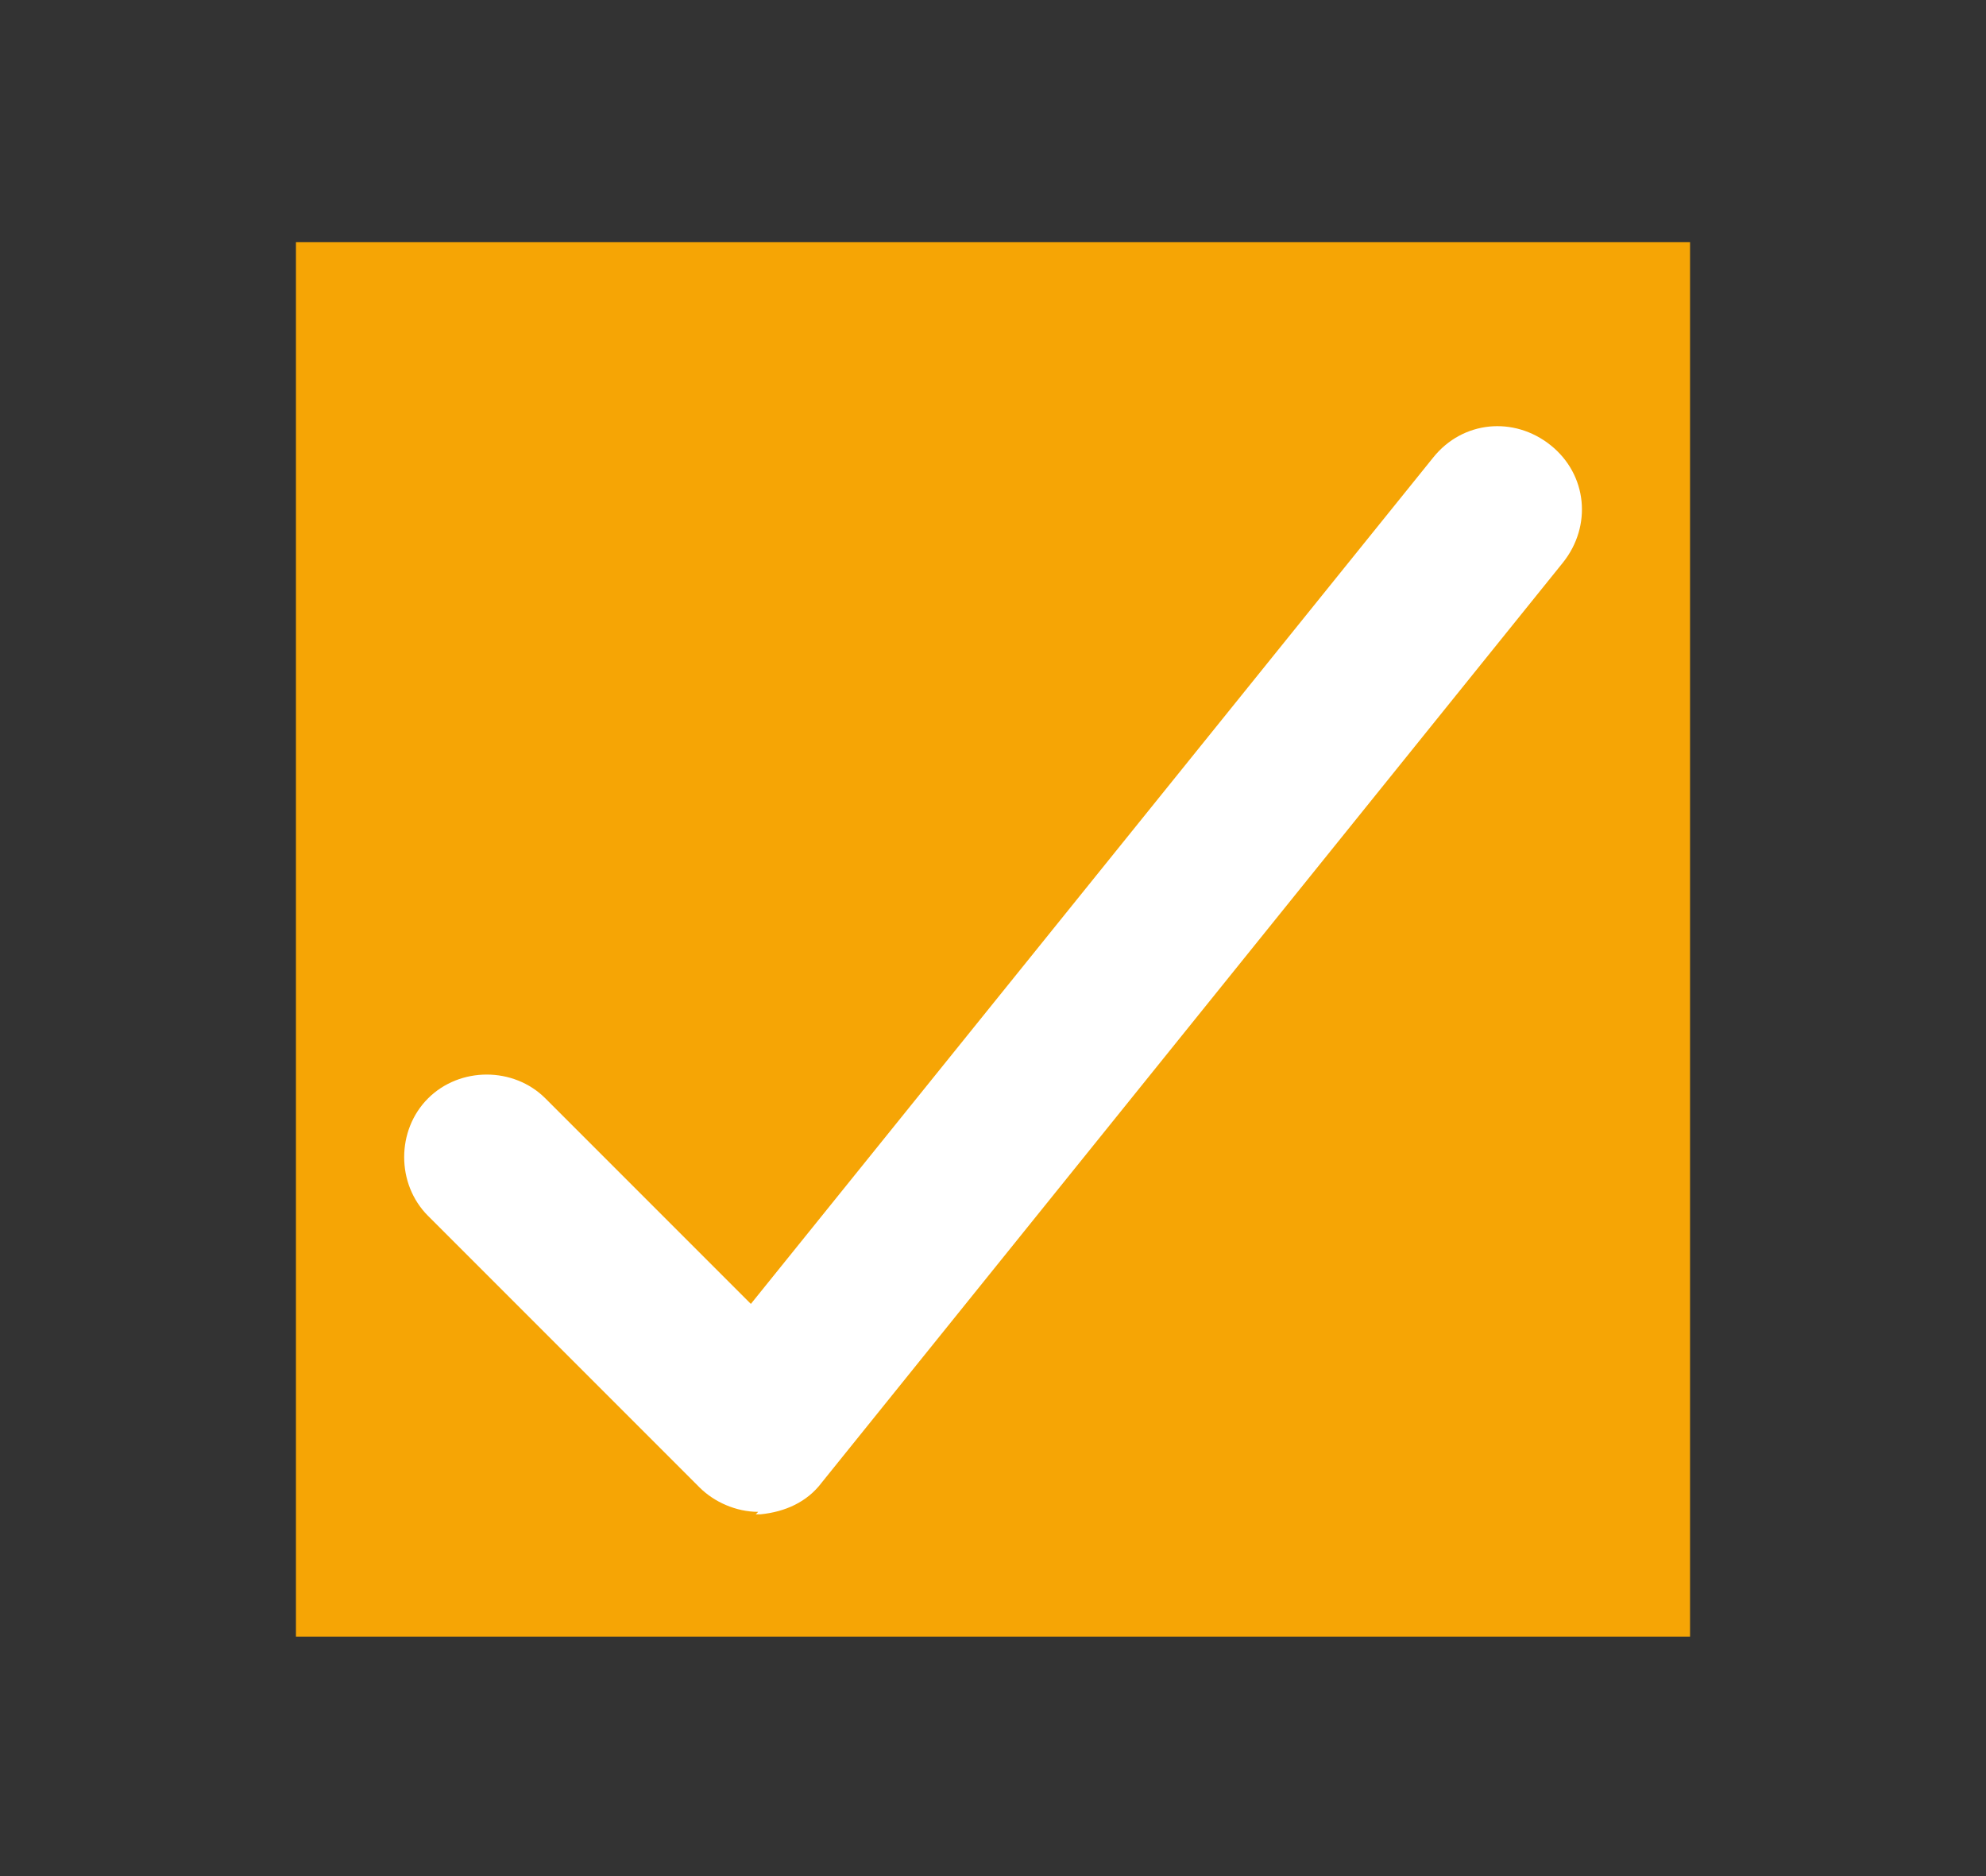
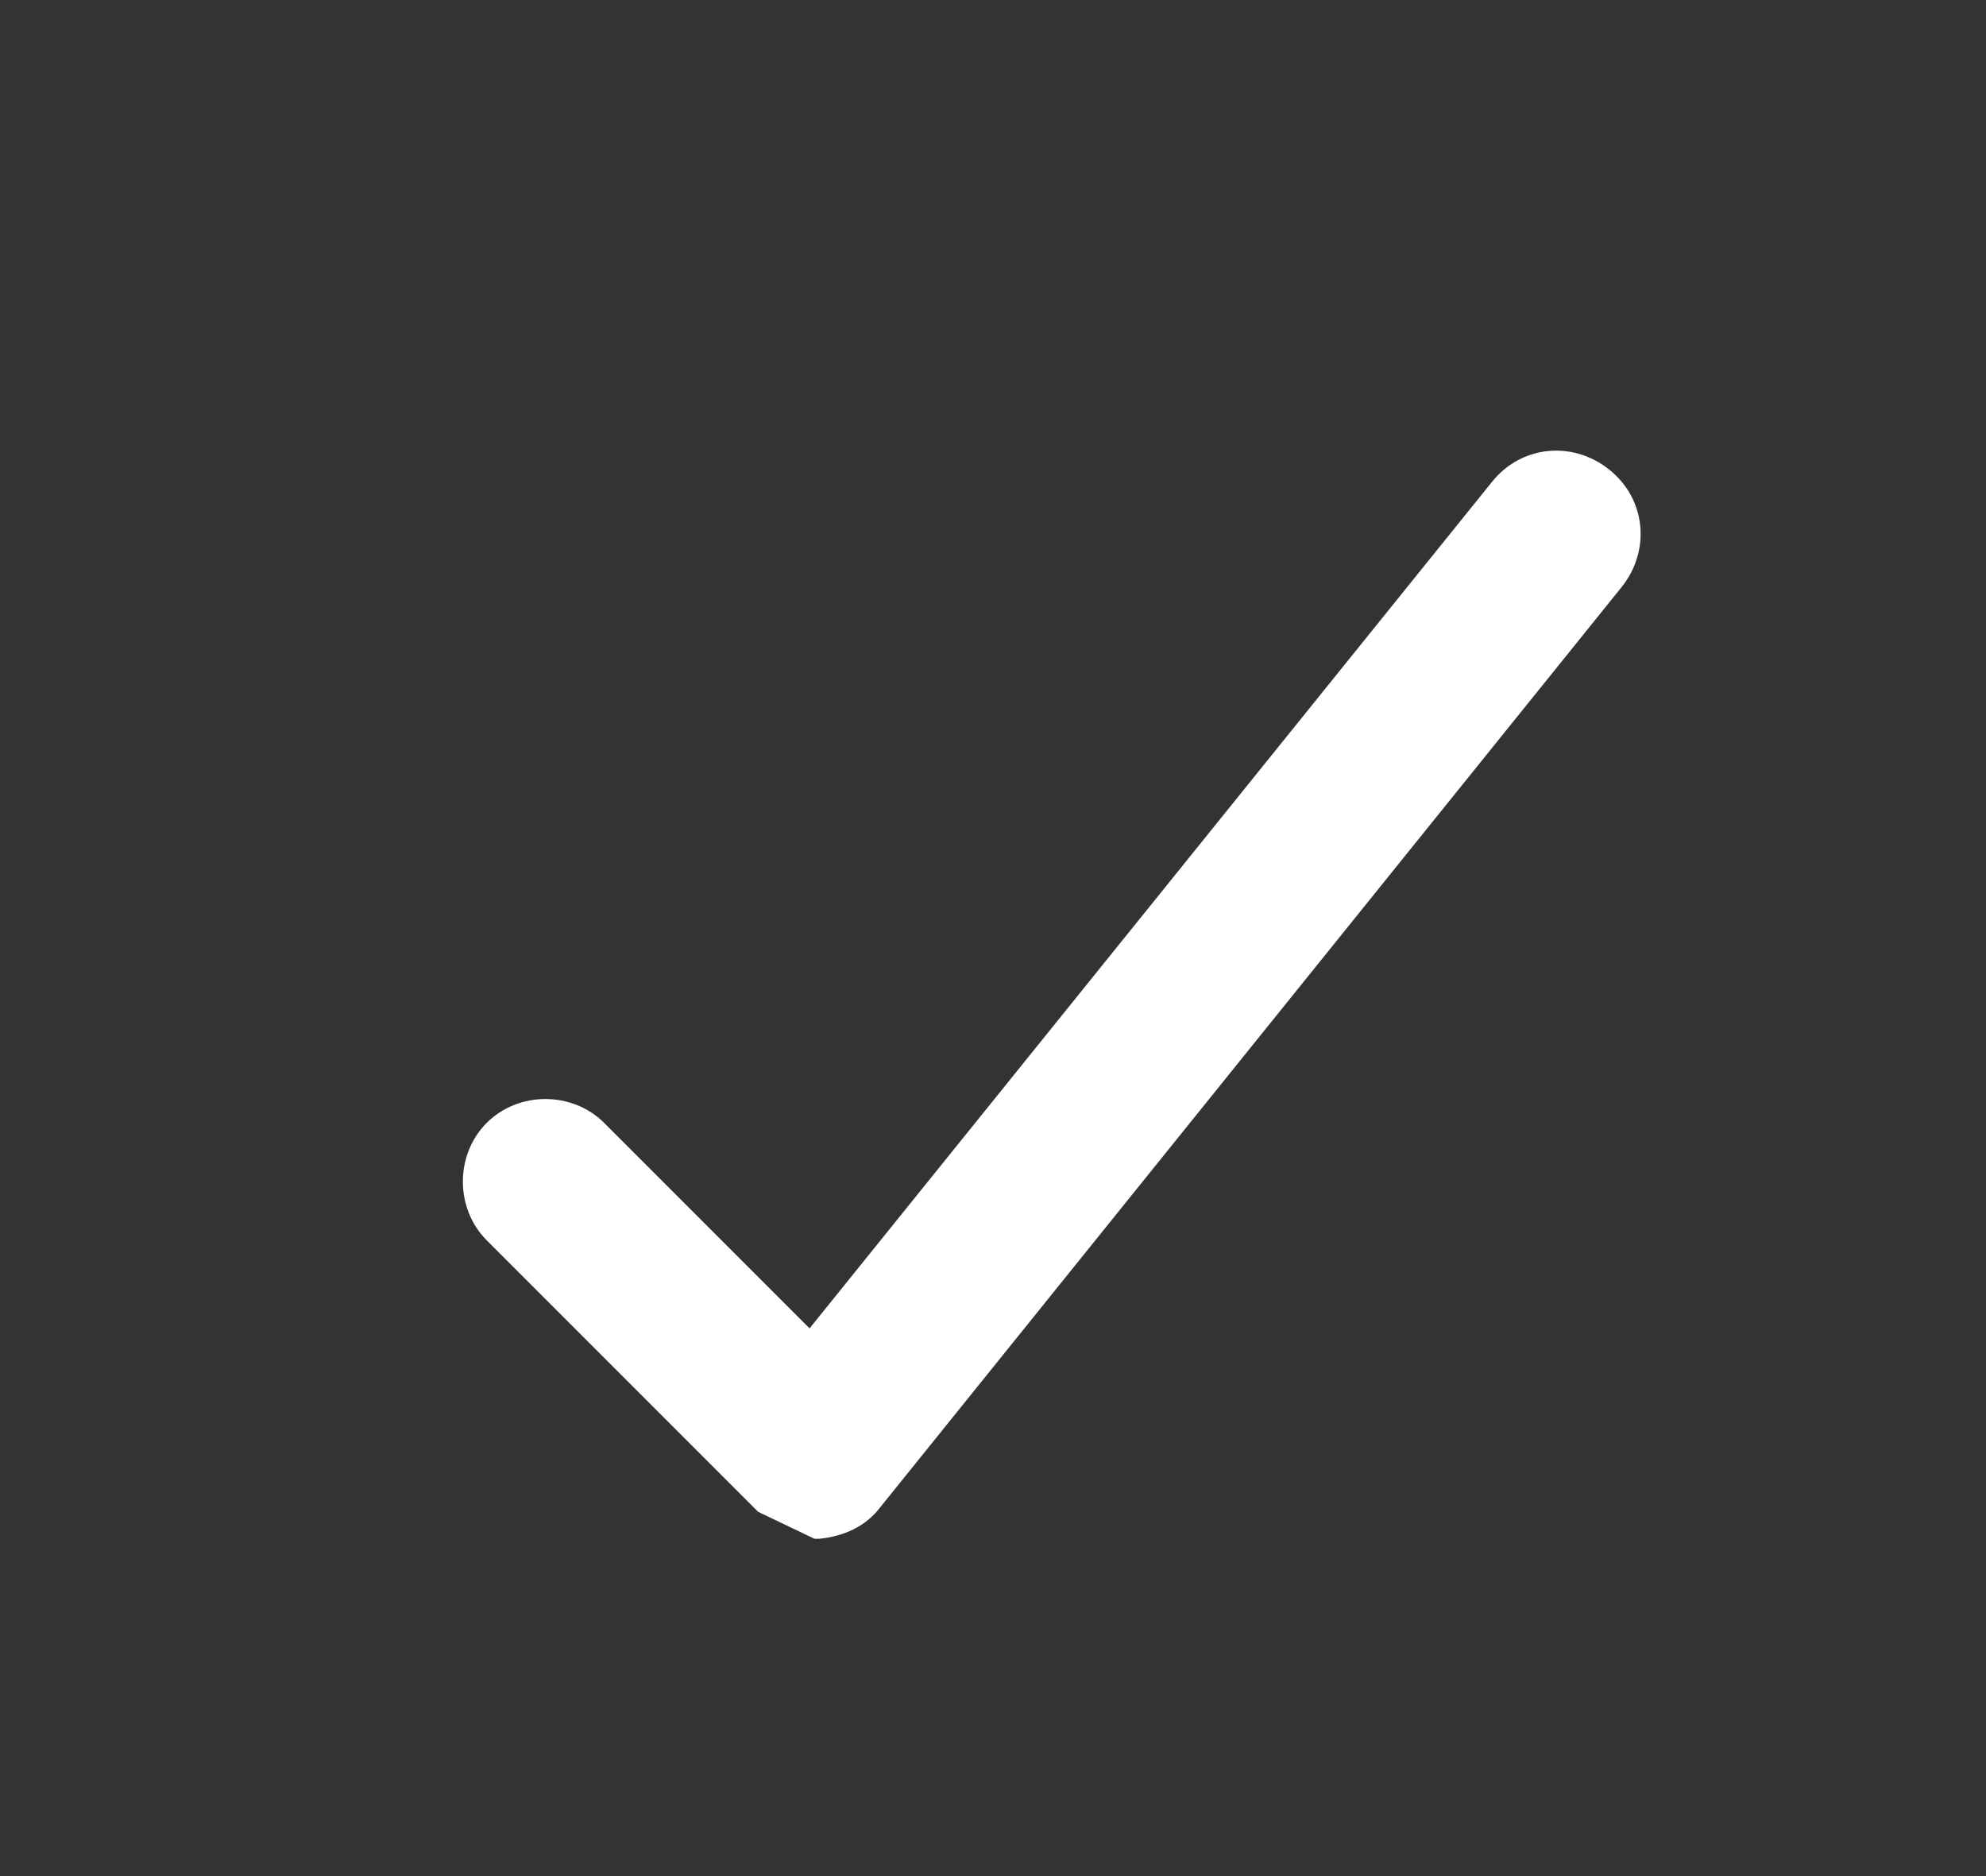
<svg xmlns="http://www.w3.org/2000/svg" id="Warstwa_1" data-name="Warstwa 1" version="1.1" viewBox="0 0 81.2 76.7">
  <rect x="0" y="0" width="81.2" height="76.7" fill="#333333" stroke="none" />
  <defs>
    <style>
      .cls-1 {
        fill: #f6a505;
      }

      .cls-1, .cls-2 {
        stroke-width: 0px;
      }

      .cls-2 {
        fill: #fff;
      }
    </style>
  </defs>
-   <rect class="cls-1" x="12.1" y="9.9" width="57" height="57" />
-   <path class="cls-2" d="M31,61.8c-.9,0-1.8-.4-2.4-1l-11.1-11.1c-1.3-1.3-1.3-3.5,0-4.8s3.5-1.3,4.8,0l8.4,8.4,27.9-34.6c1.2-1.5,3.3-1.7,4.8-.5,1.5,1.2,1.7,3.3.5,4.8l-30.3,37.6c-.6.8-1.5,1.2-2.5,1.3,0,0-.1,0-.2,0Z" />
+   <path class="cls-2" d="M31,61.8l-11.1-11.1c-1.3-1.3-1.3-3.5,0-4.8s3.5-1.3,4.8,0l8.4,8.4,27.9-34.6c1.2-1.5,3.3-1.7,4.8-.5,1.5,1.2,1.7,3.3.5,4.8l-30.3,37.6c-.6.8-1.5,1.2-2.5,1.3,0,0-.1,0-.2,0Z" />
</svg>